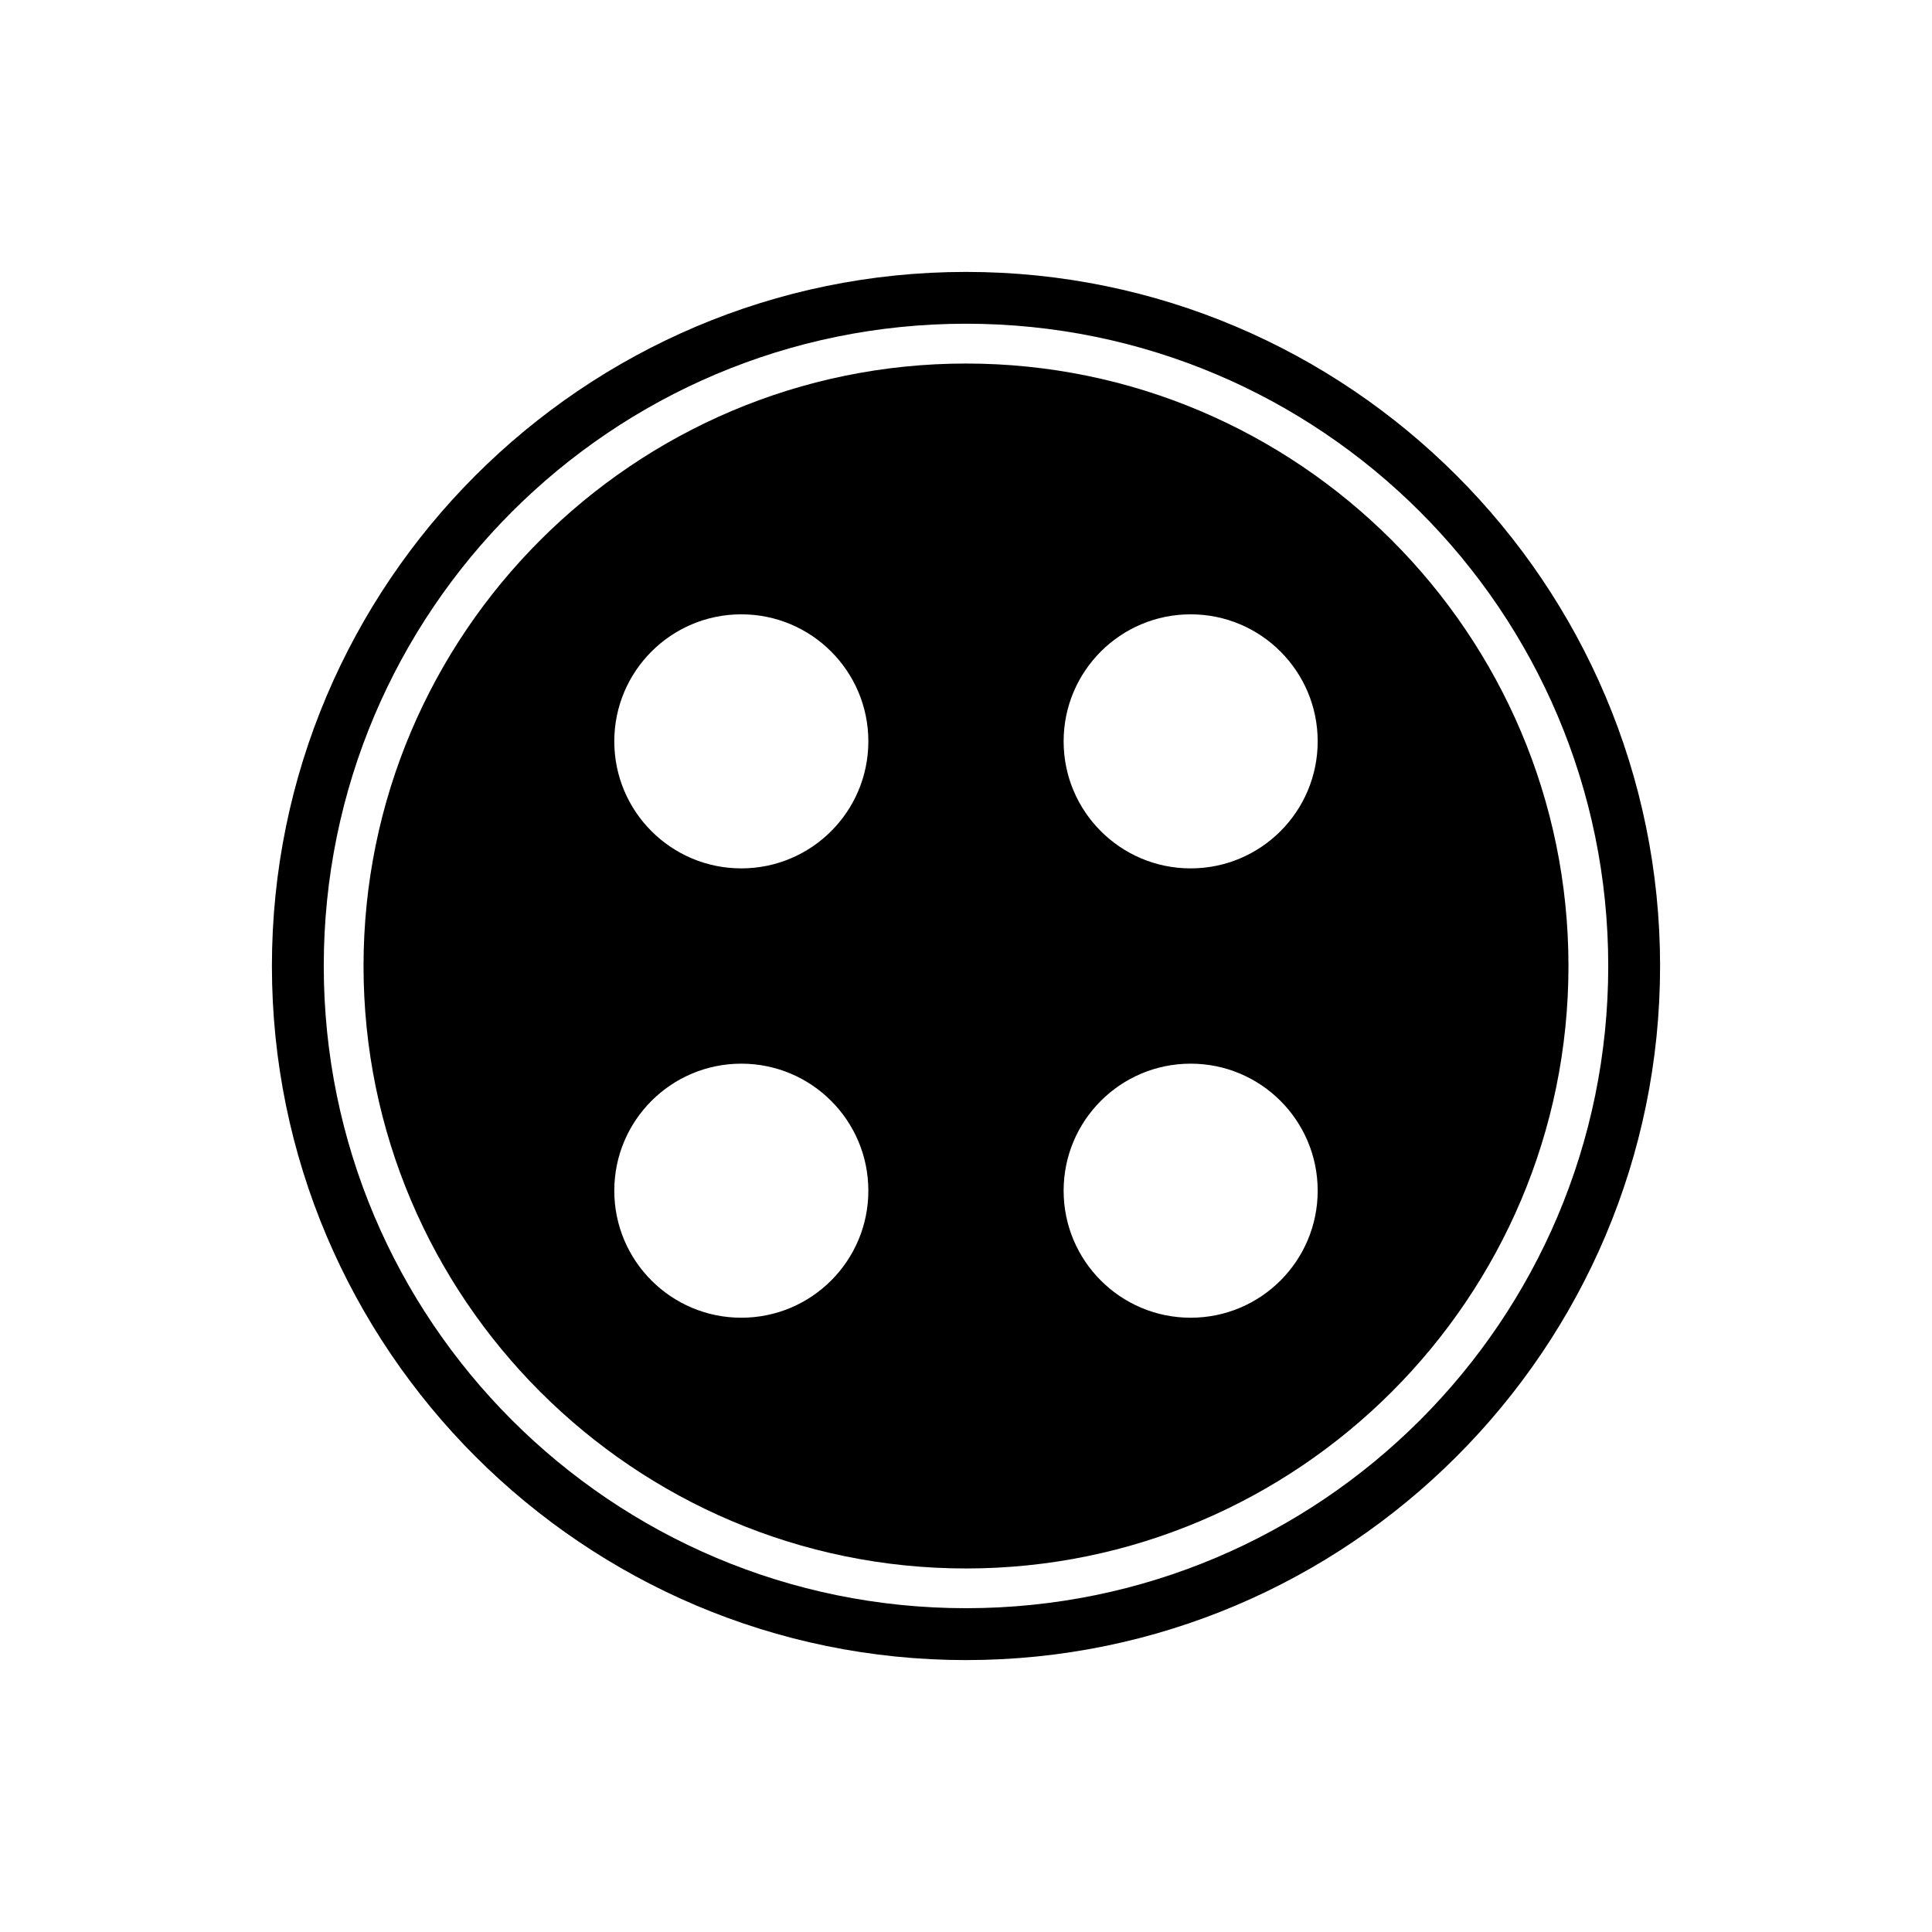
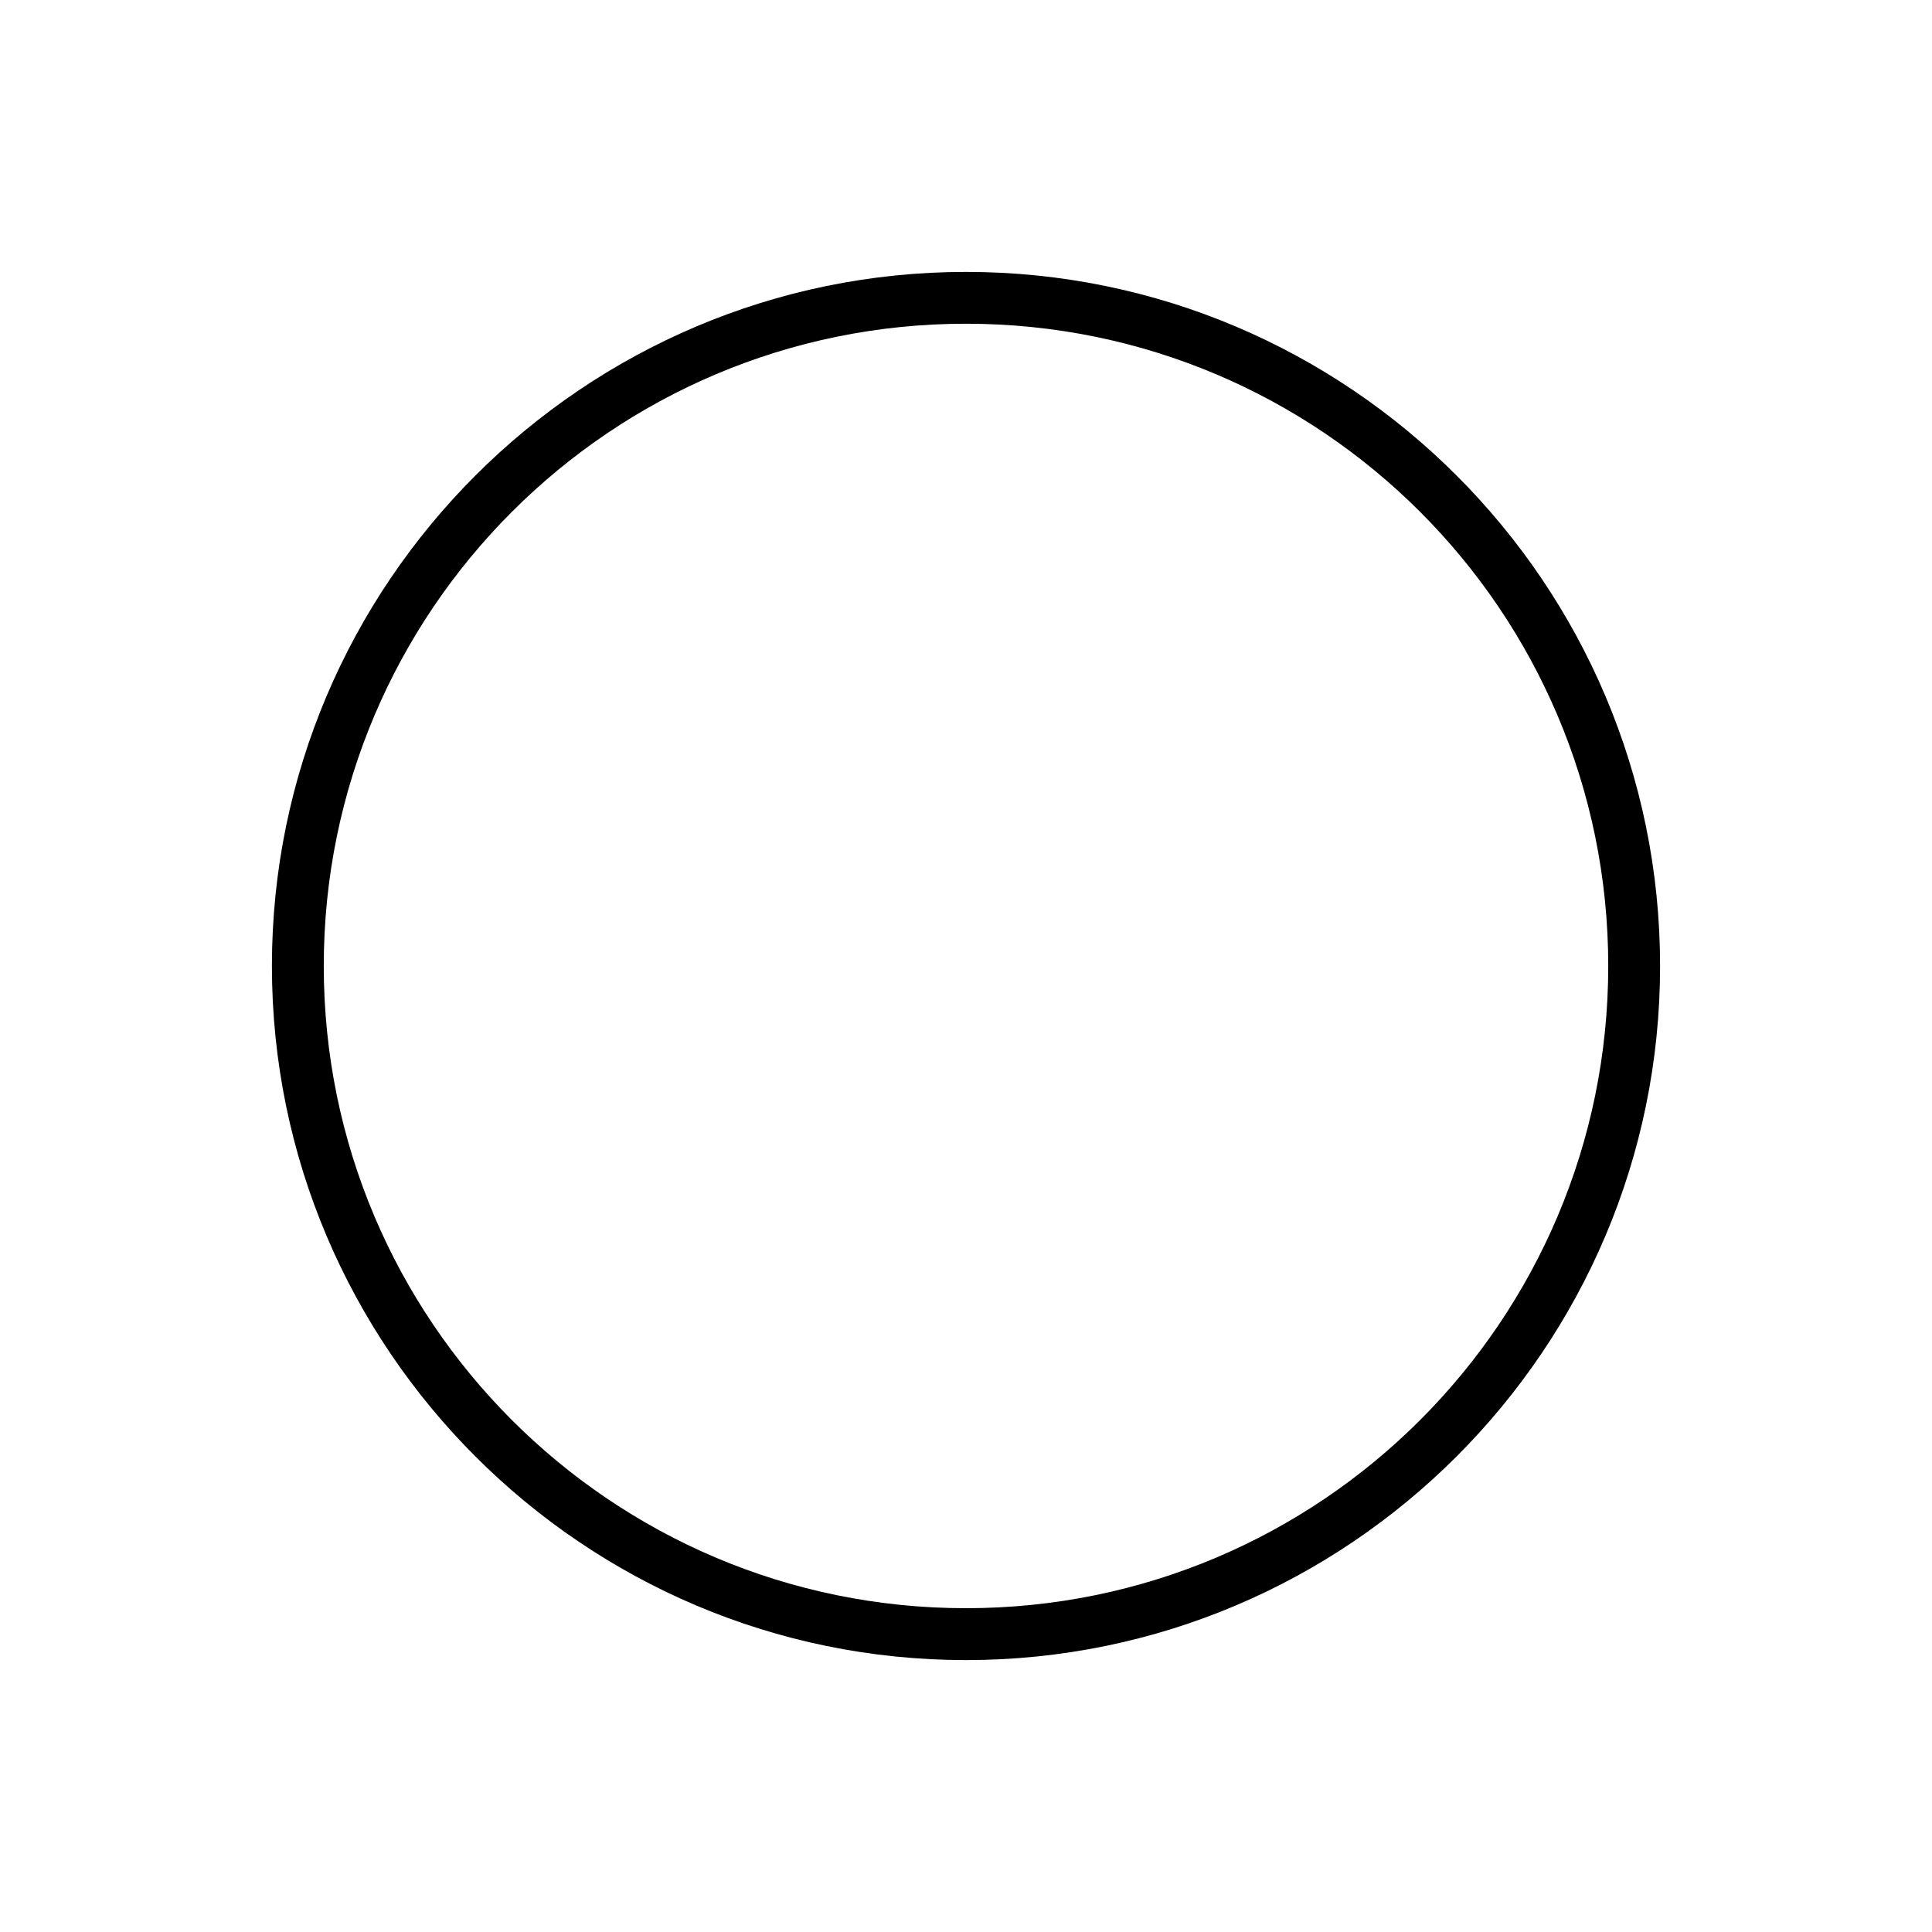
<svg xmlns="http://www.w3.org/2000/svg" fill="#000000" width="800px" height="800px" version="1.1" viewBox="144 144 512 512">
  <g>
    <path d="m400 216.06c-101.4 0-183.94 82.531-183.94 183.94 0 101.4 82.531 183.94 183.94 183.94 101.4 0 183.94-82.539 183.94-183.94-0.004-101.41-82.535-183.94-183.94-183.94zm0 354.13c-93.984 0-170.2-76.215-170.2-170.2 0-93.984 76.211-170.2 170.2-170.2s170.2 76.211 170.2 170.2c0.004 93.98-76.211 170.2-170.19 170.2z" />
-     <path d="m400 240.34c-88.027 0-159.66 71.633-159.66 159.66s71.633 159.66 159.66 159.66 159.66-71.637 159.66-159.66c0-88.027-71.633-159.66-159.66-159.66zm-59.543 252.87c-18.594 0-33.664-15.07-33.664-33.664s15.07-33.664 33.664-33.664 33.664 15.07 33.664 33.664c0 18.598-15.07 33.664-33.664 33.664zm0-119.08c-18.594 0-33.664-15.07-33.664-33.664s15.07-33.664 33.664-33.664 33.664 15.07 33.664 33.664-15.07 33.664-33.664 33.664zm119.08 119.08c-18.594 0-33.664-15.07-33.664-33.664s15.07-33.664 33.664-33.664 33.664 15.07 33.664 33.664c0 18.598-15.066 33.664-33.664 33.664zm0-119.08c-18.594 0-33.664-15.07-33.664-33.664s15.07-33.664 33.664-33.664 33.664 15.07 33.664 33.664-15.066 33.664-33.664 33.664z" />
  </g>
</svg>